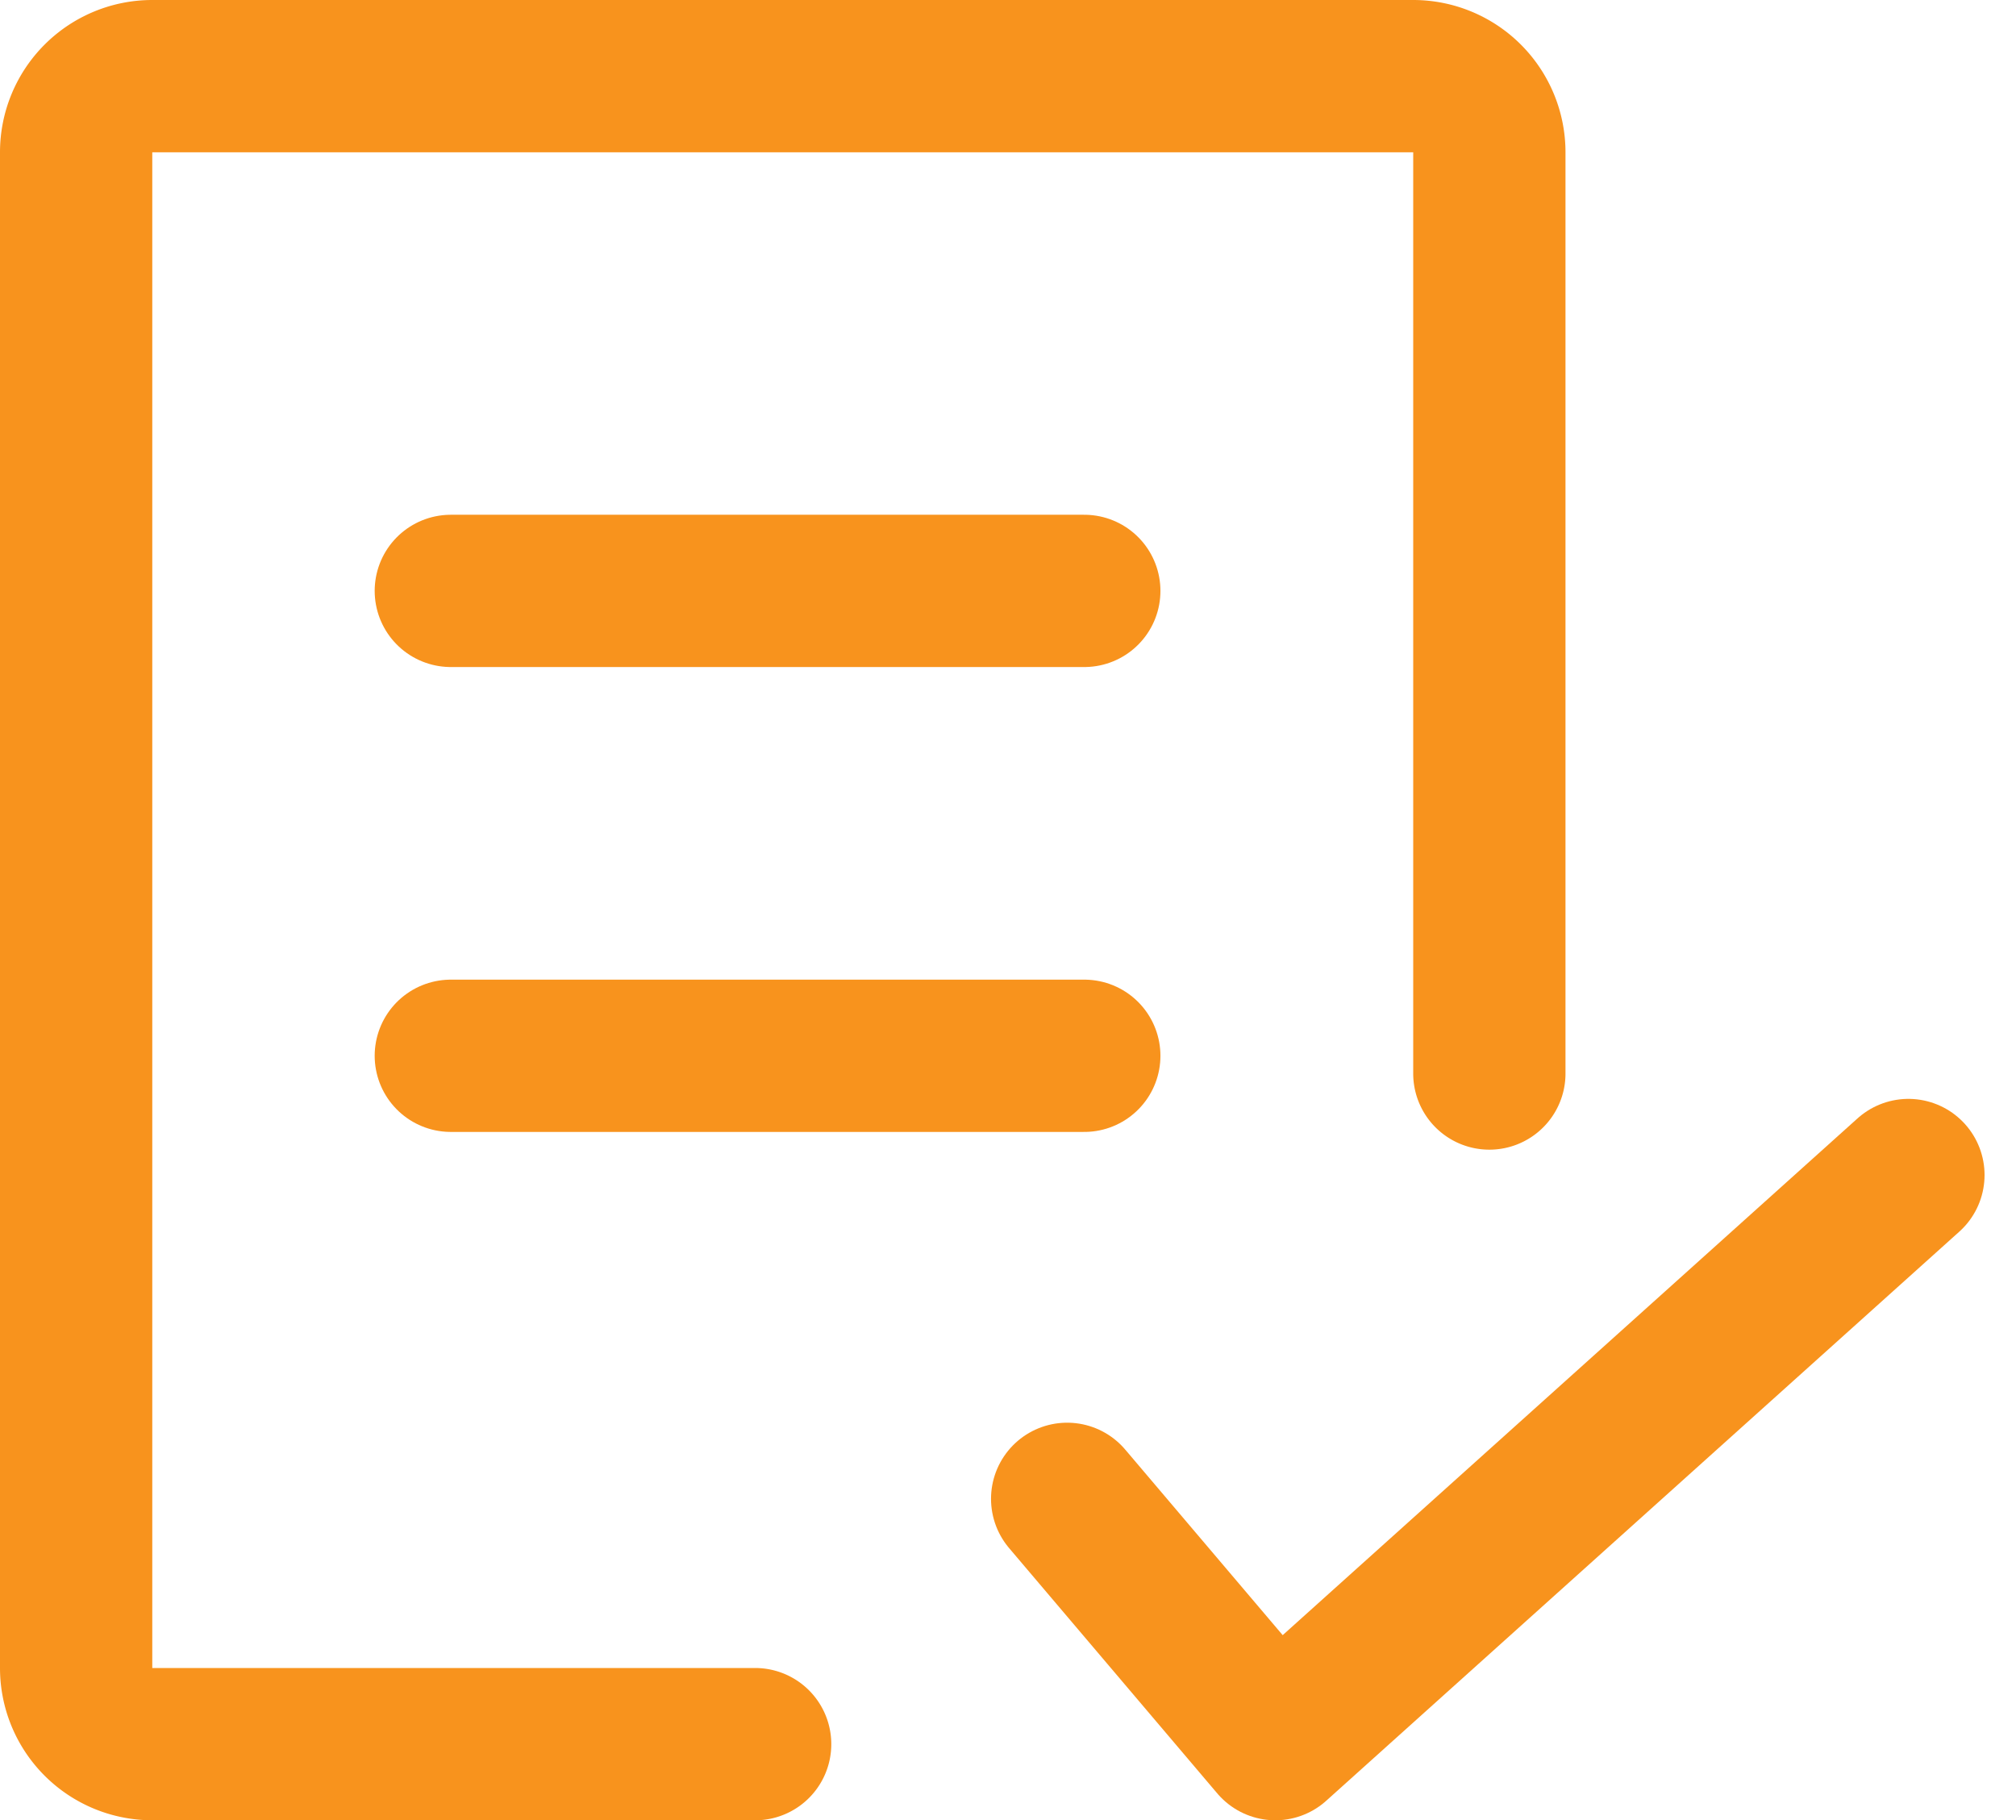
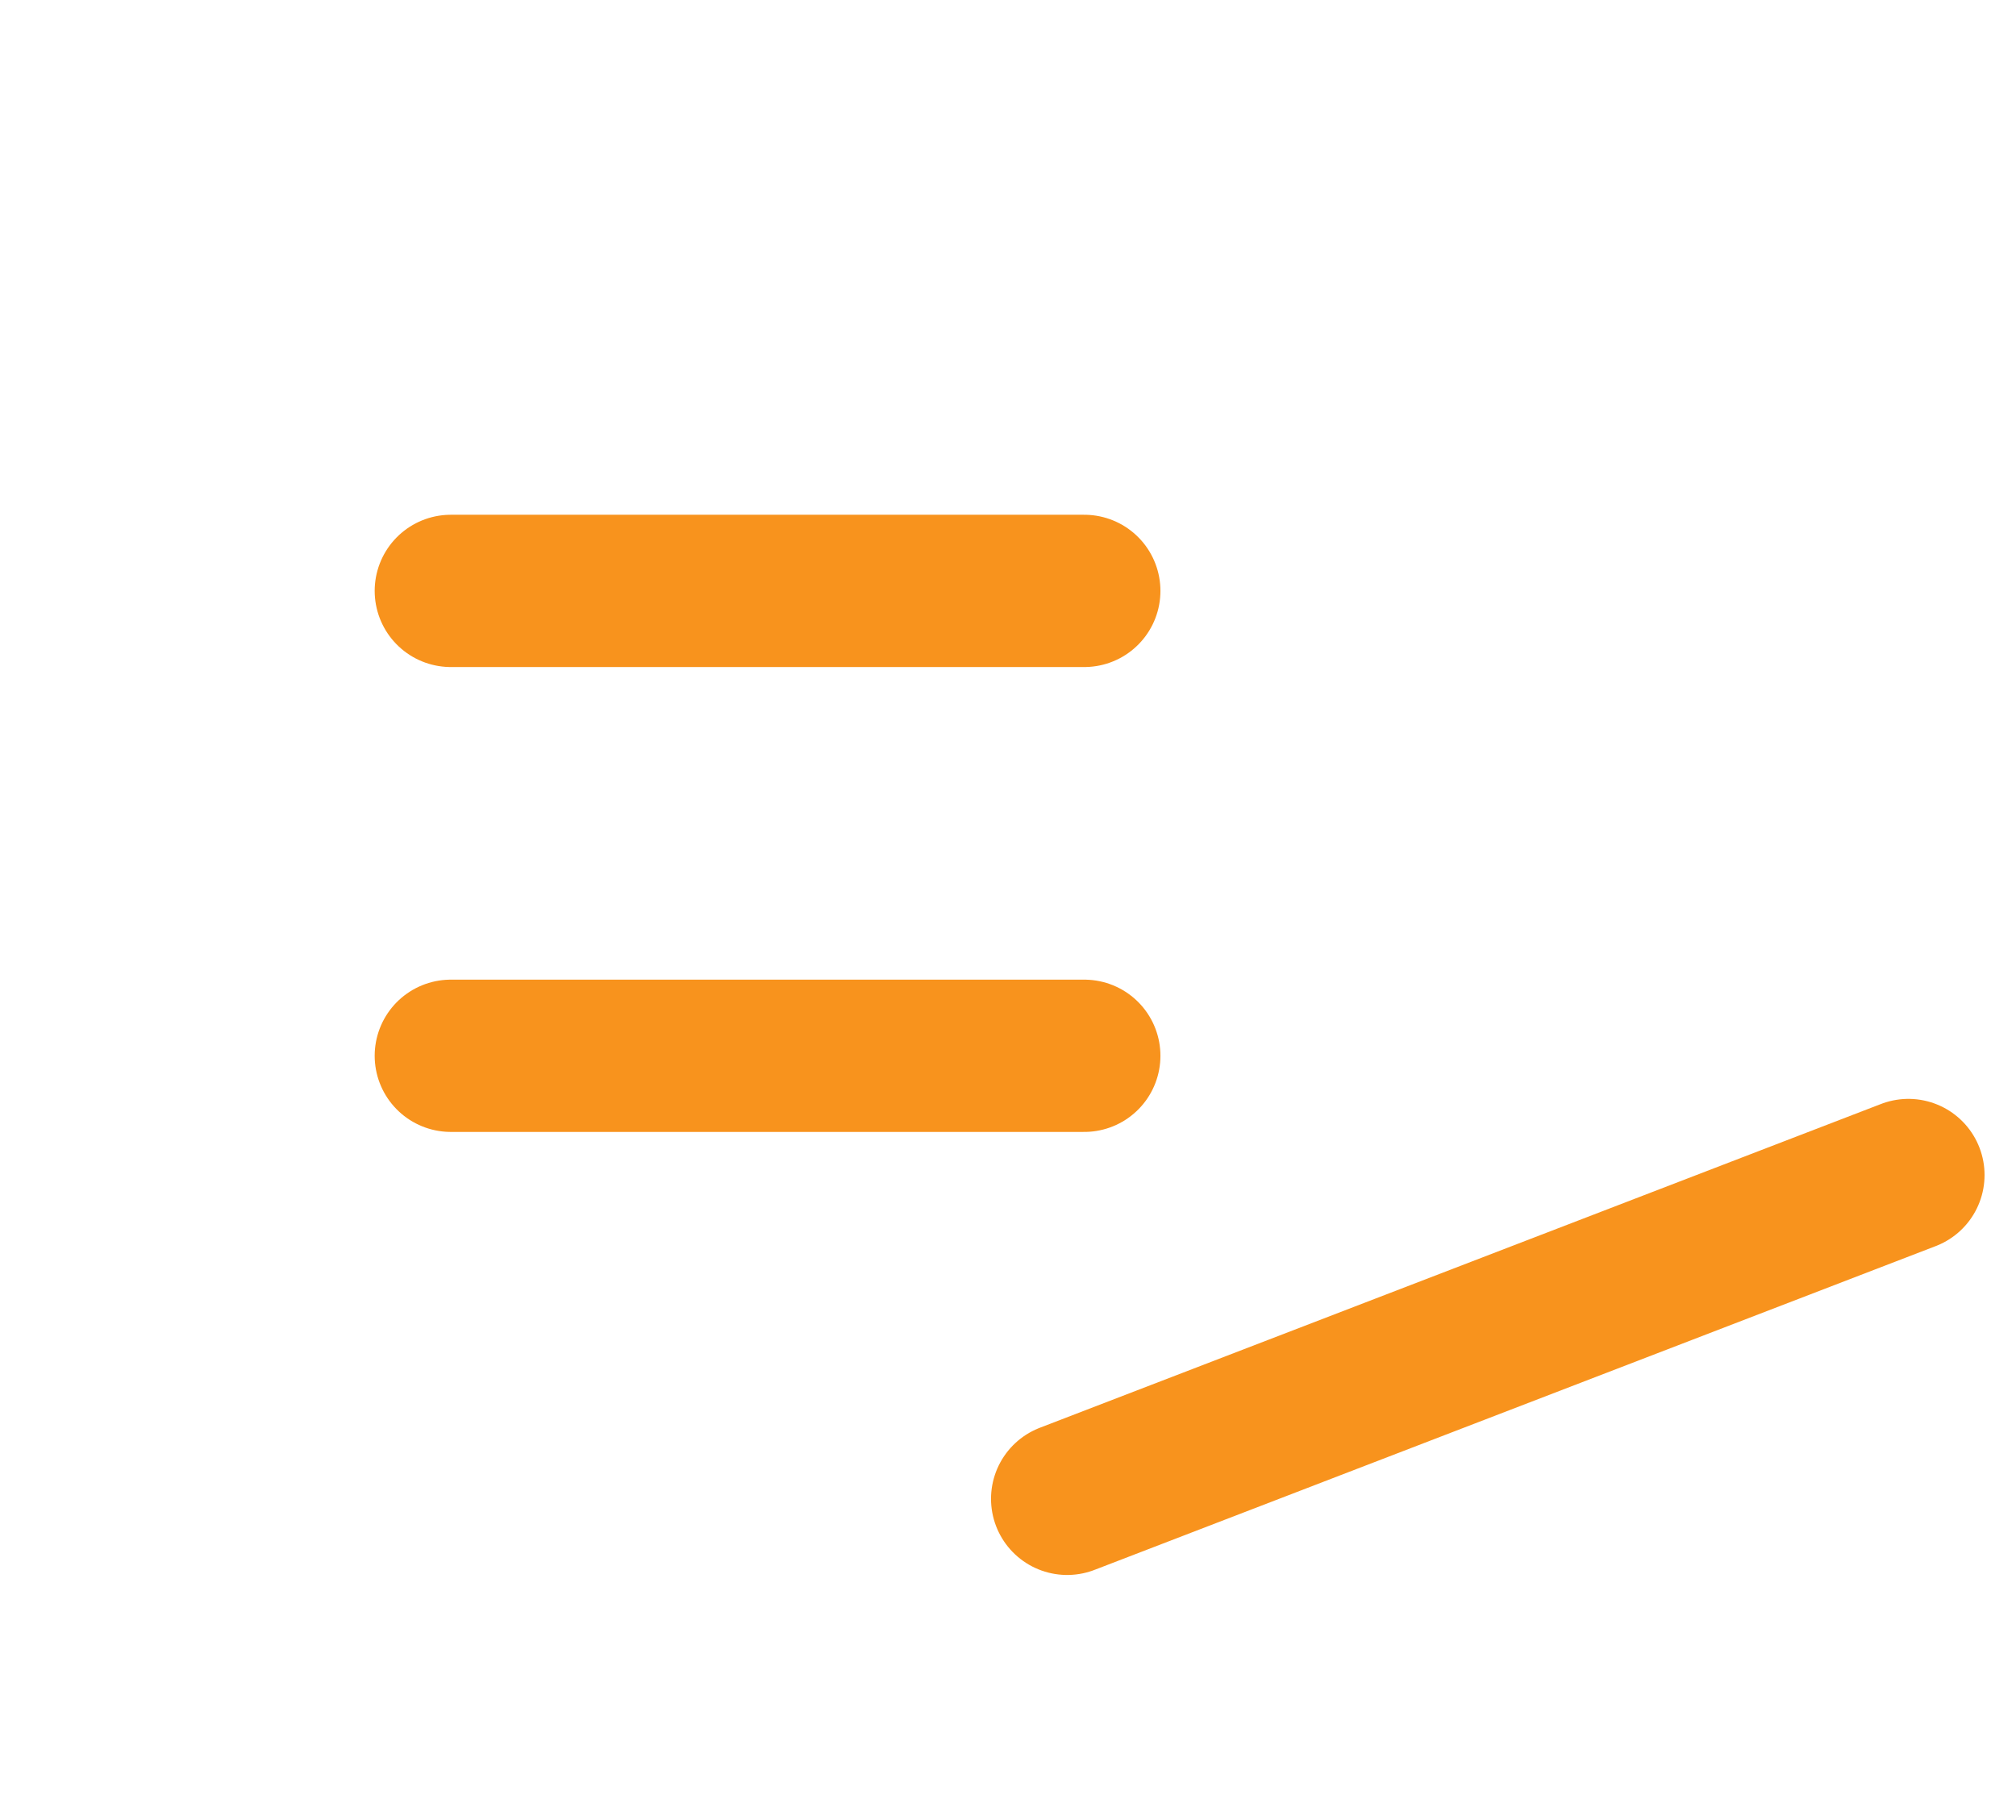
<svg xmlns="http://www.w3.org/2000/svg" width="26.478" height="23.908" viewBox="0 0 26.478 23.908">
  <g id="Group_3095" data-name="Group 3095" transform="translate(12597.118 -5349)">
-     <path id="Path_1697" data-name="Path 1697" d="M10.418,23.408H2.5a1,1,0,0,1-1-1V2.5a1,1,0,0,1,1-1H19.061a1,1,0,0,1,1,1v12.1" transform="translate(-12597.618 5348.5)" fill="none" stroke="#f8931d" stroke-linecap="round" stroke-linejoin="round" stroke-width="2" />
-     <path id="Path_1698" data-name="Path 1698" d="M52,61.753l2.734,3.222L63.049,57.5" transform="translate(-12635.102 5306.933)" fill="none" stroke="#f8931d" stroke-linecap="round" stroke-linejoin="round" stroke-width="2" />
+     <path id="Path_1698" data-name="Path 1698" d="M52,61.753L63.049,57.5" transform="translate(-12635.102 5306.933)" fill="none" stroke="#f8931d" stroke-linecap="round" stroke-linejoin="round" stroke-width="2" />
    <path id="Path_1701" data-name="Path 1701" d="M1,0H9.32" transform="translate(-12592.197 5356.761)" fill="none" stroke="#f8931d" stroke-linecap="round" stroke-width="2" />
    <path id="Path_1700" data-name="Path 1700" d="M1,0H9.32" transform="translate(-12592.197 5362.867)" fill="none" stroke="#f8931d" stroke-linecap="round" stroke-width="2" />
  </g>
</svg>